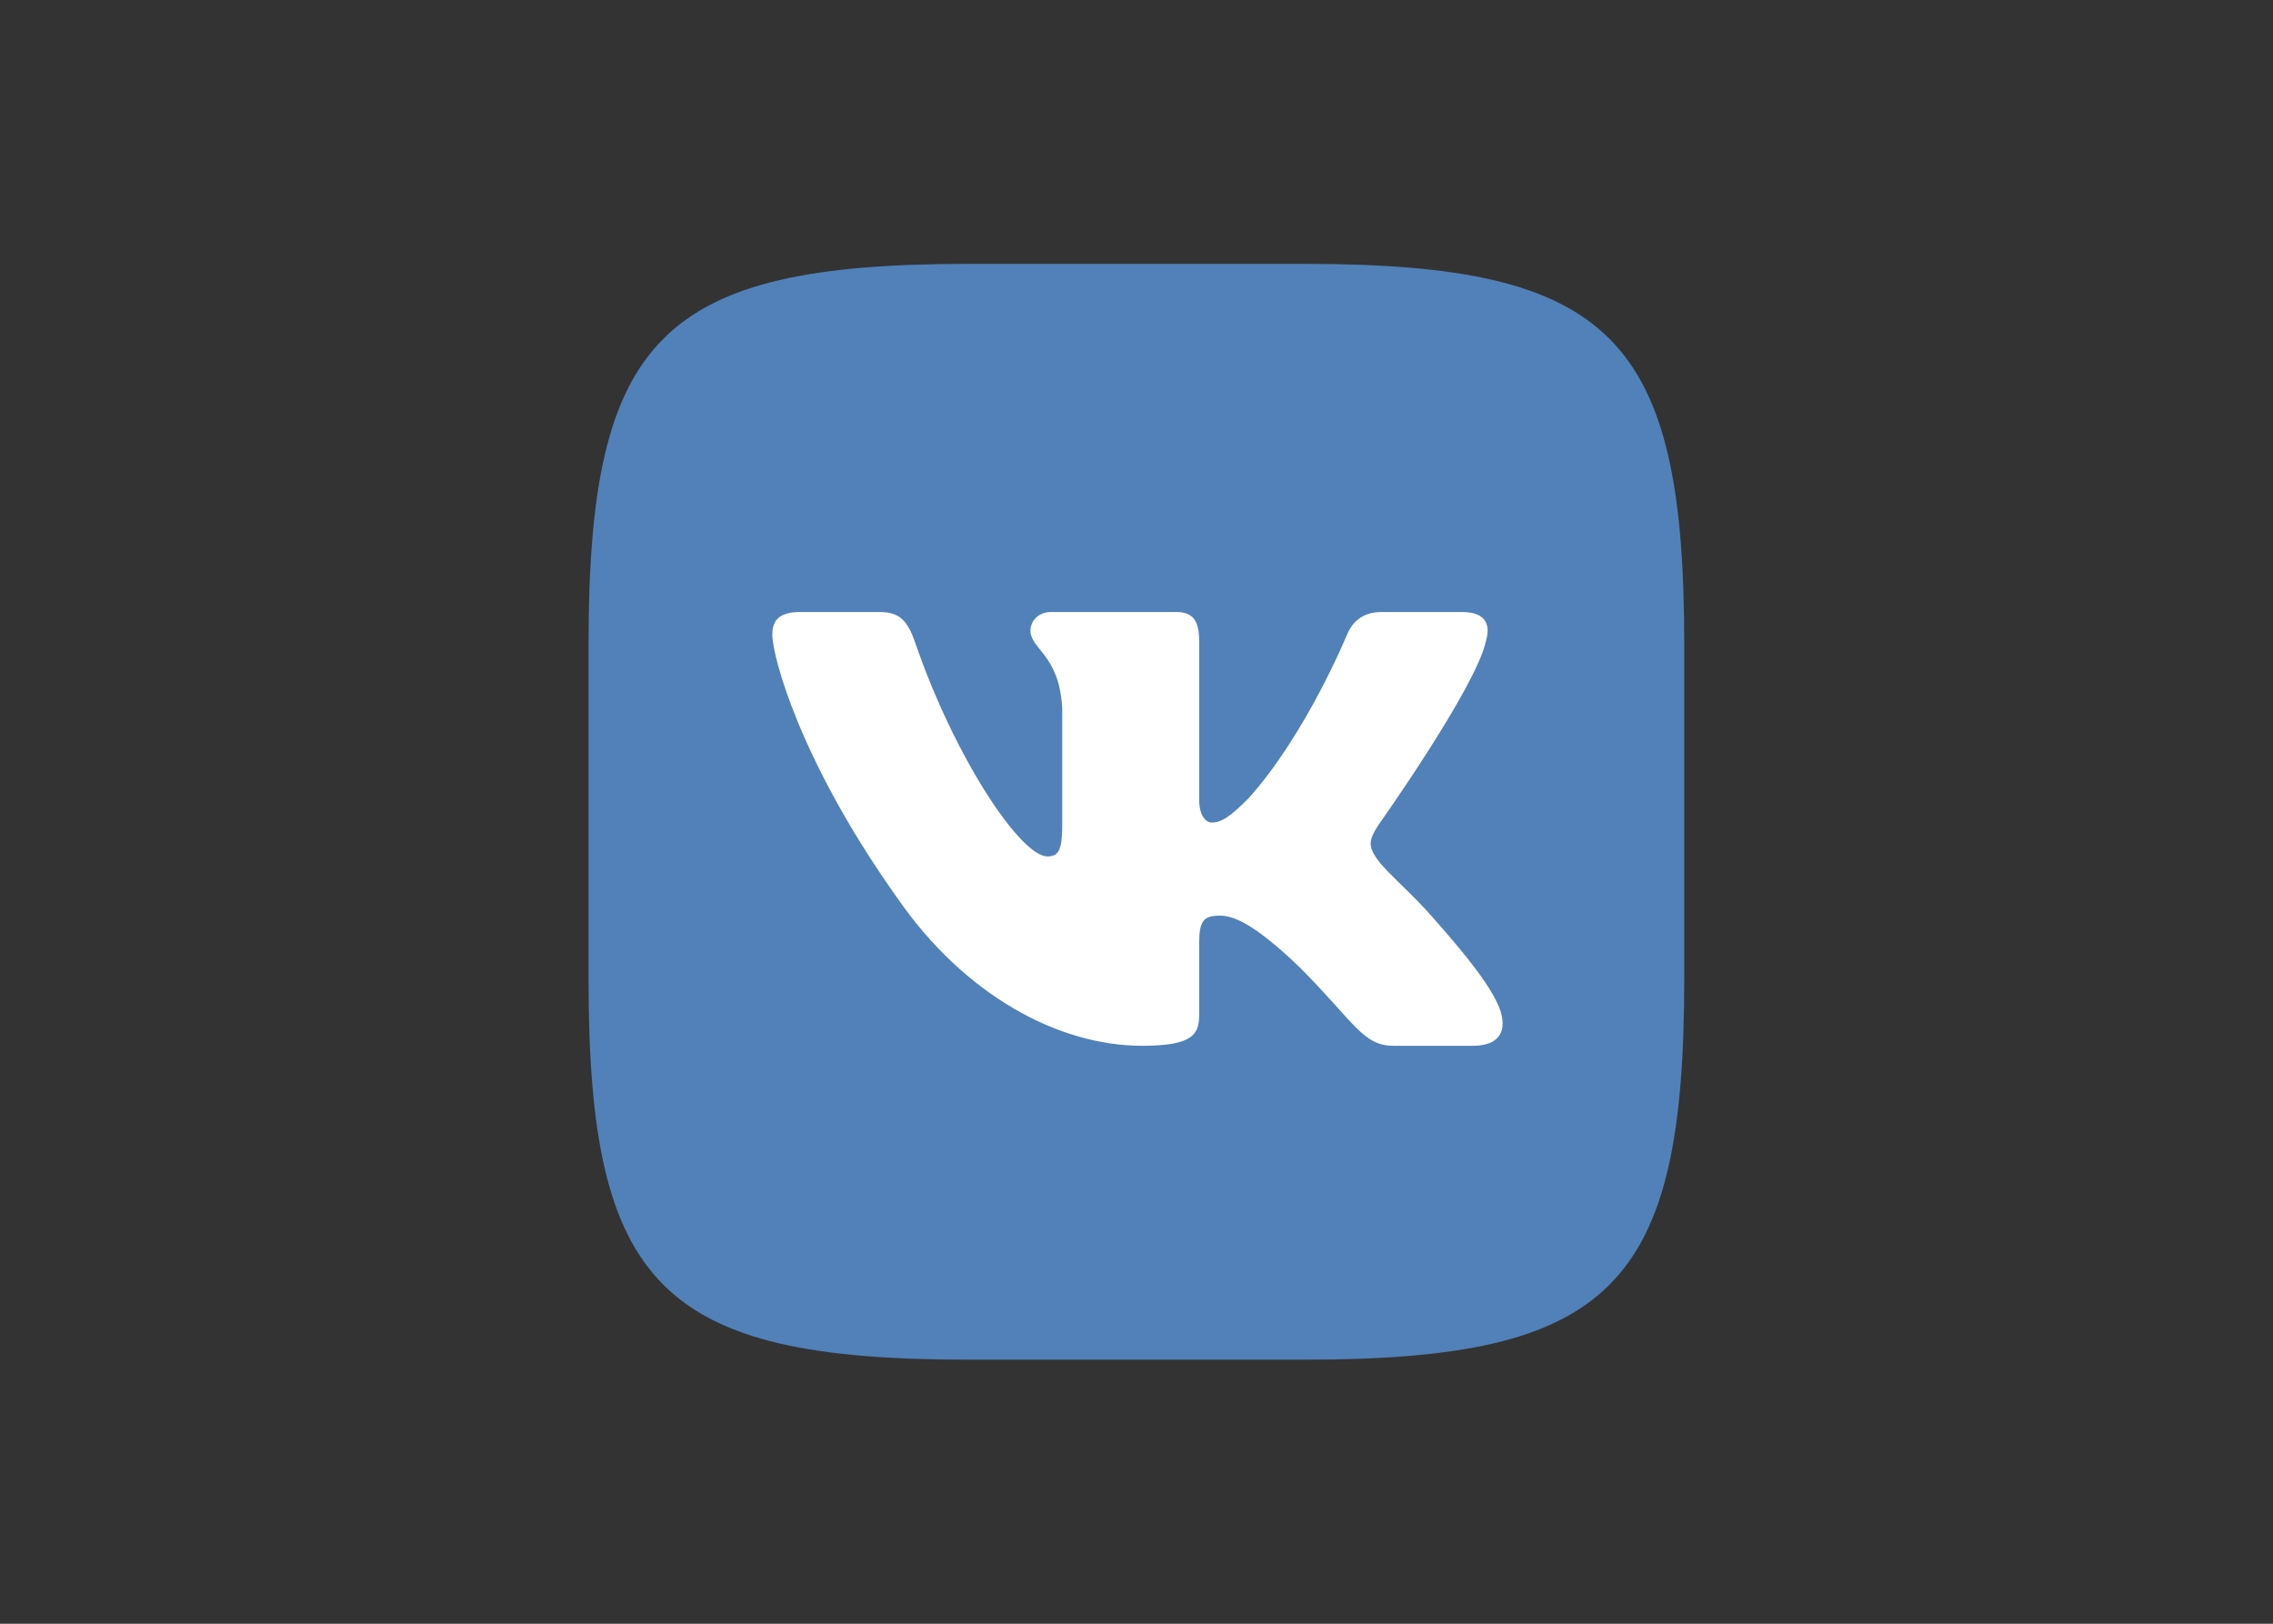
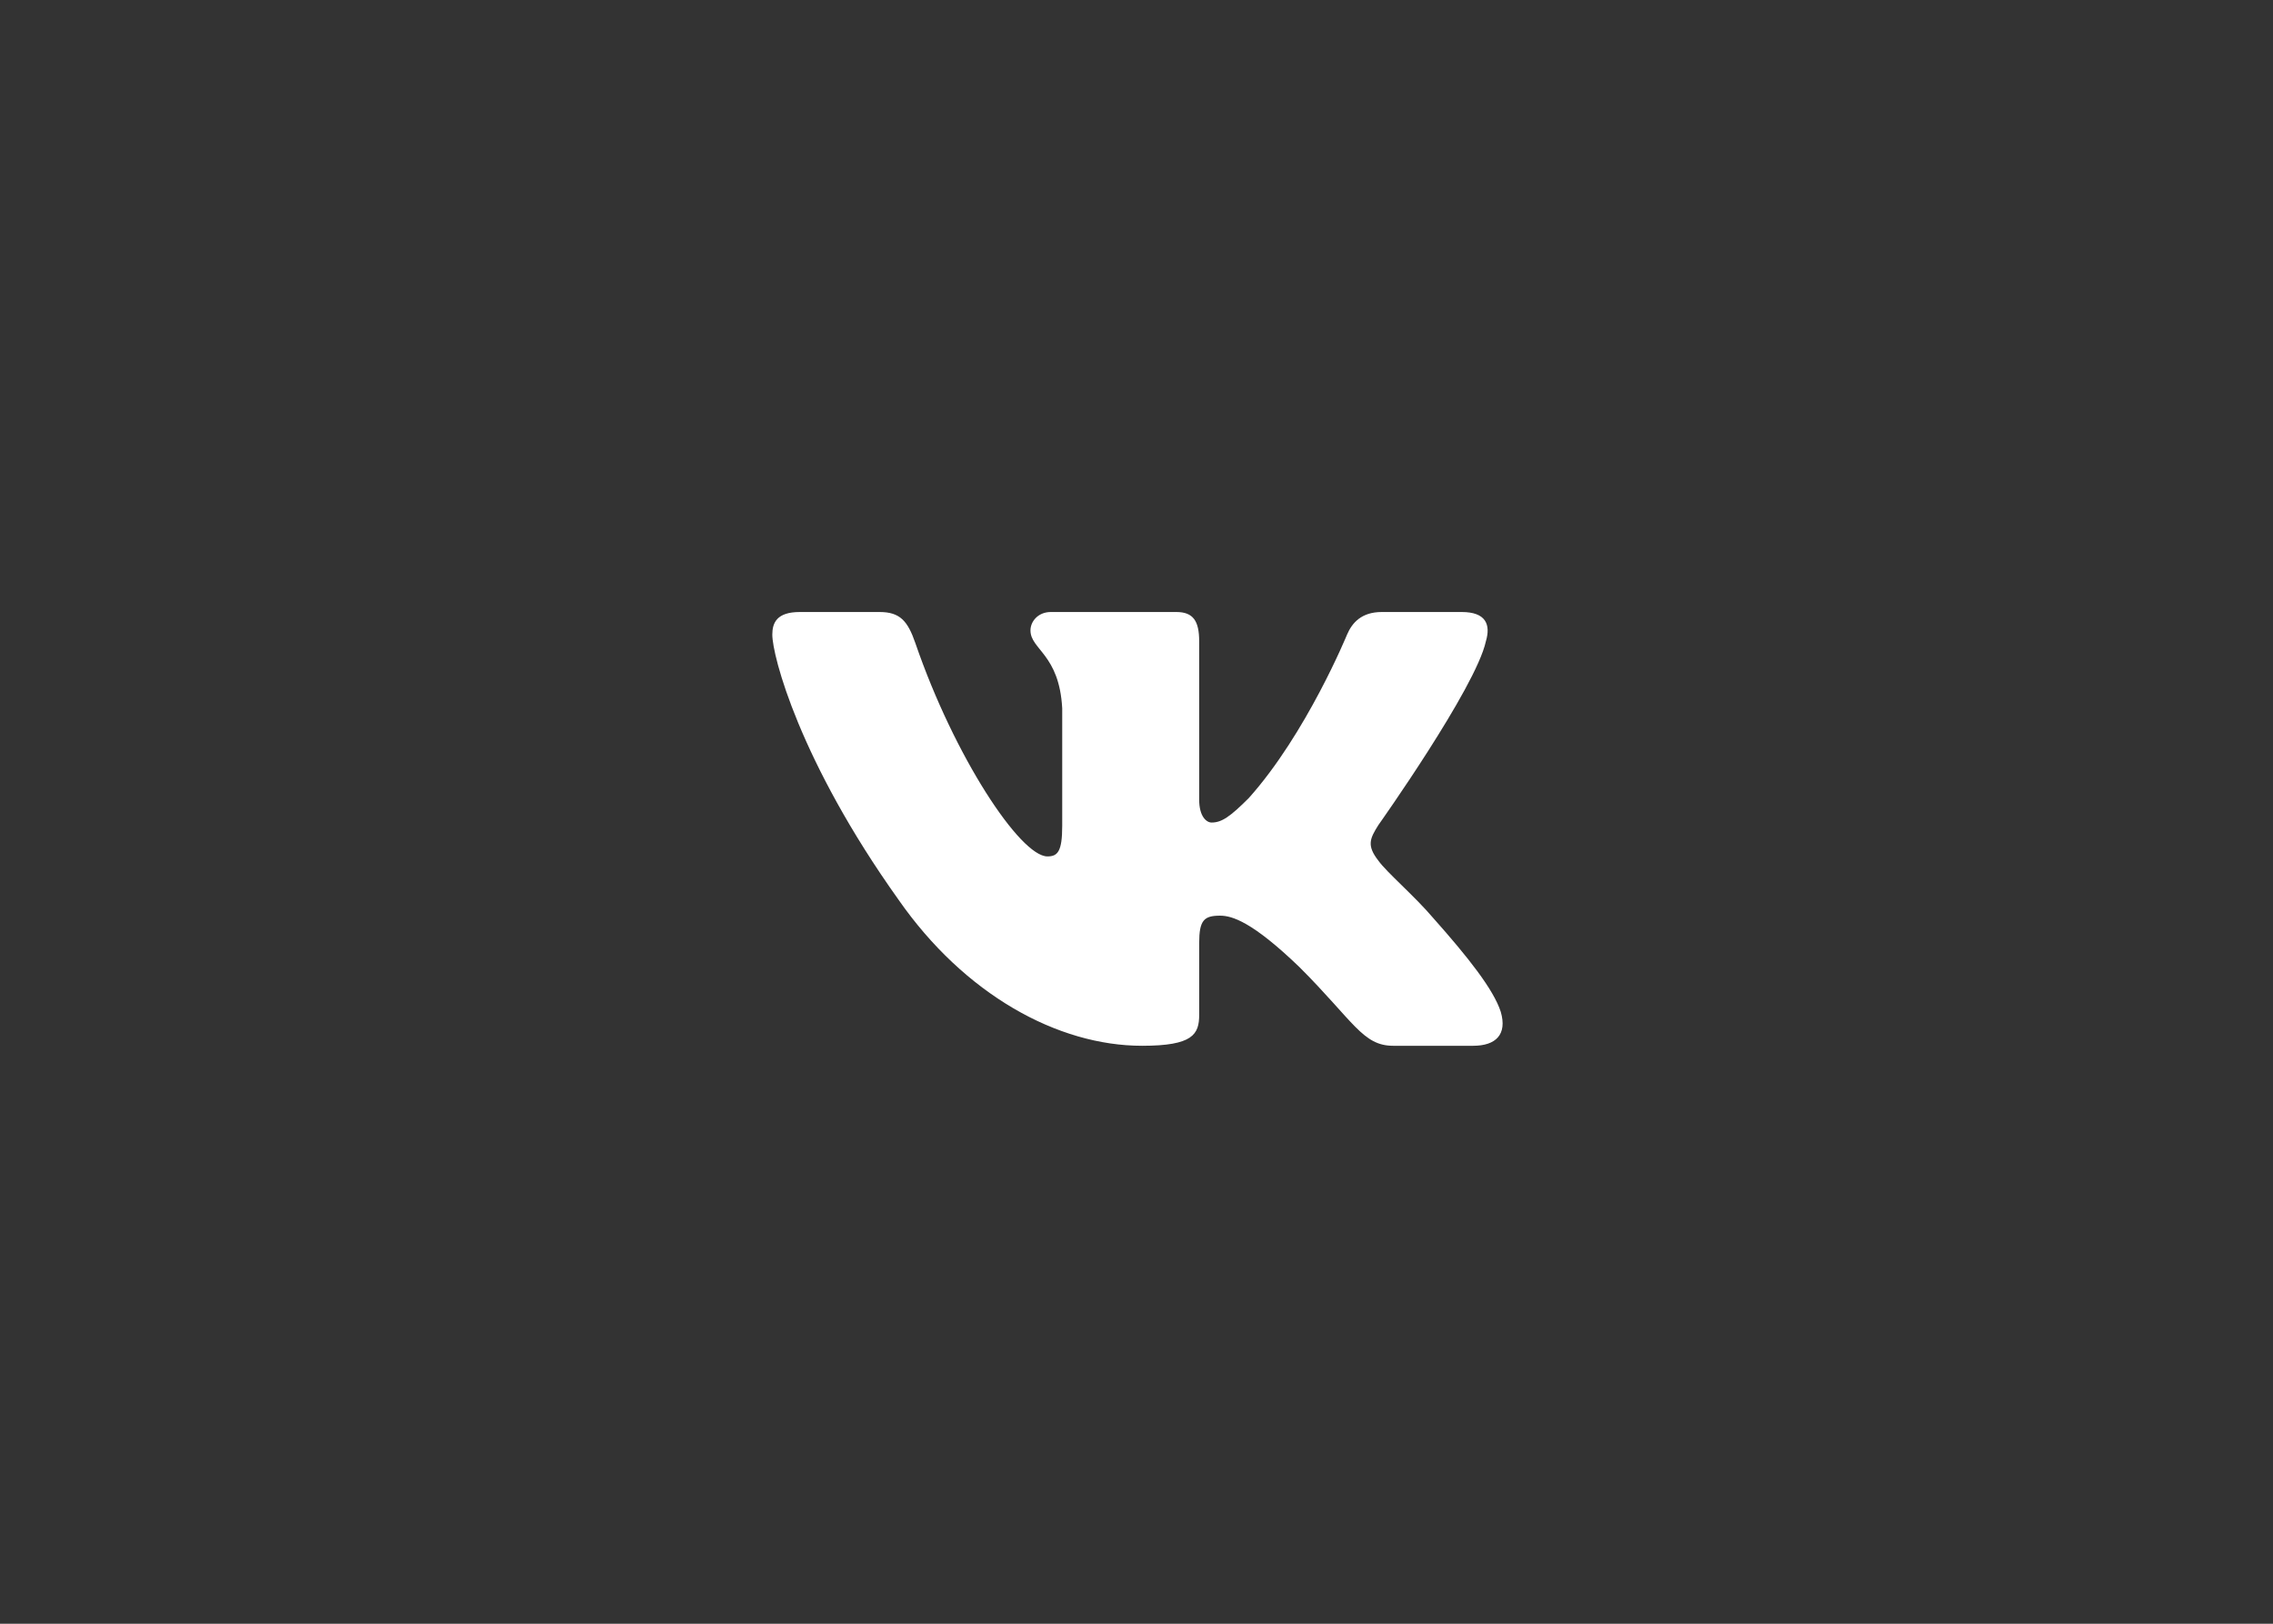
<svg xmlns="http://www.w3.org/2000/svg" clip-rule="evenodd" fill-rule="evenodd" stroke-linejoin="round" stroke-miterlimit="1.414" viewBox="0 0 560 400">
  <rect x="0" y="0" width="560" height="400" fill="#333333" stroke="none" />
  <g transform="matrix(1.406 0 0 1.406 145 65)">
-     <path d="m66.56 0h58.88c53.76 0 66.56 12.8 66.56 66.56v58.88c0 53.76-12.8 66.56-66.56 66.56h-58.88c-53.76 0-66.56-12.8-66.56-66.56v-58.88c0-53.76 12.8-66.56 66.56-66.56z" fill="#5181b8" />
    <path d="m157.234 66.146c.89-2.966 0-5.146-4.234-5.146h-14c-3.559 0-5.201 1.883-6.091 3.959 0 0-7.119 17.354-17.205 28.626-3.263 3.263-4.746 4.301-6.526 4.301-.89 0-2.178-1.038-2.178-4.004v-27.736c0-3.56-1.033-5.146-4-5.146h-22c-2.224 0-3.562 1.652-3.562 3.218 0 3.375 5.042 4.153 5.562 13.645v20.617c0 4.52-.816 5.34-2.596 5.34-4.746 0-16.291-17.432-23.138-37.377-1.342-3.877-2.688-5.443-6.266-5.443h-14c-4 0-4.8 1.883-4.8 3.959 0 3.709 4.747 22.1 22.1 46.425 11.569 16.611 27.868 25.616 42.7 25.616 8.899 0 10-2 10-5.445v-12.555c0-4 .843-4.798 3.661-4.798 2.077 0 5.636 1.038 13.943 9.047 9.492 9.493 11.057 13.751 16.396 13.751h14c4 0 6-2 4.846-5.947-1.262-3.934-5.794-9.641-11.808-16.406-3.263-3.857-8.158-8.009-9.641-10.086-2.076-2.67-1.483-3.857 0-6.229 0 0 17.057-24.028 18.837-32.186z" fill="#fff" />
  </g>
</svg>